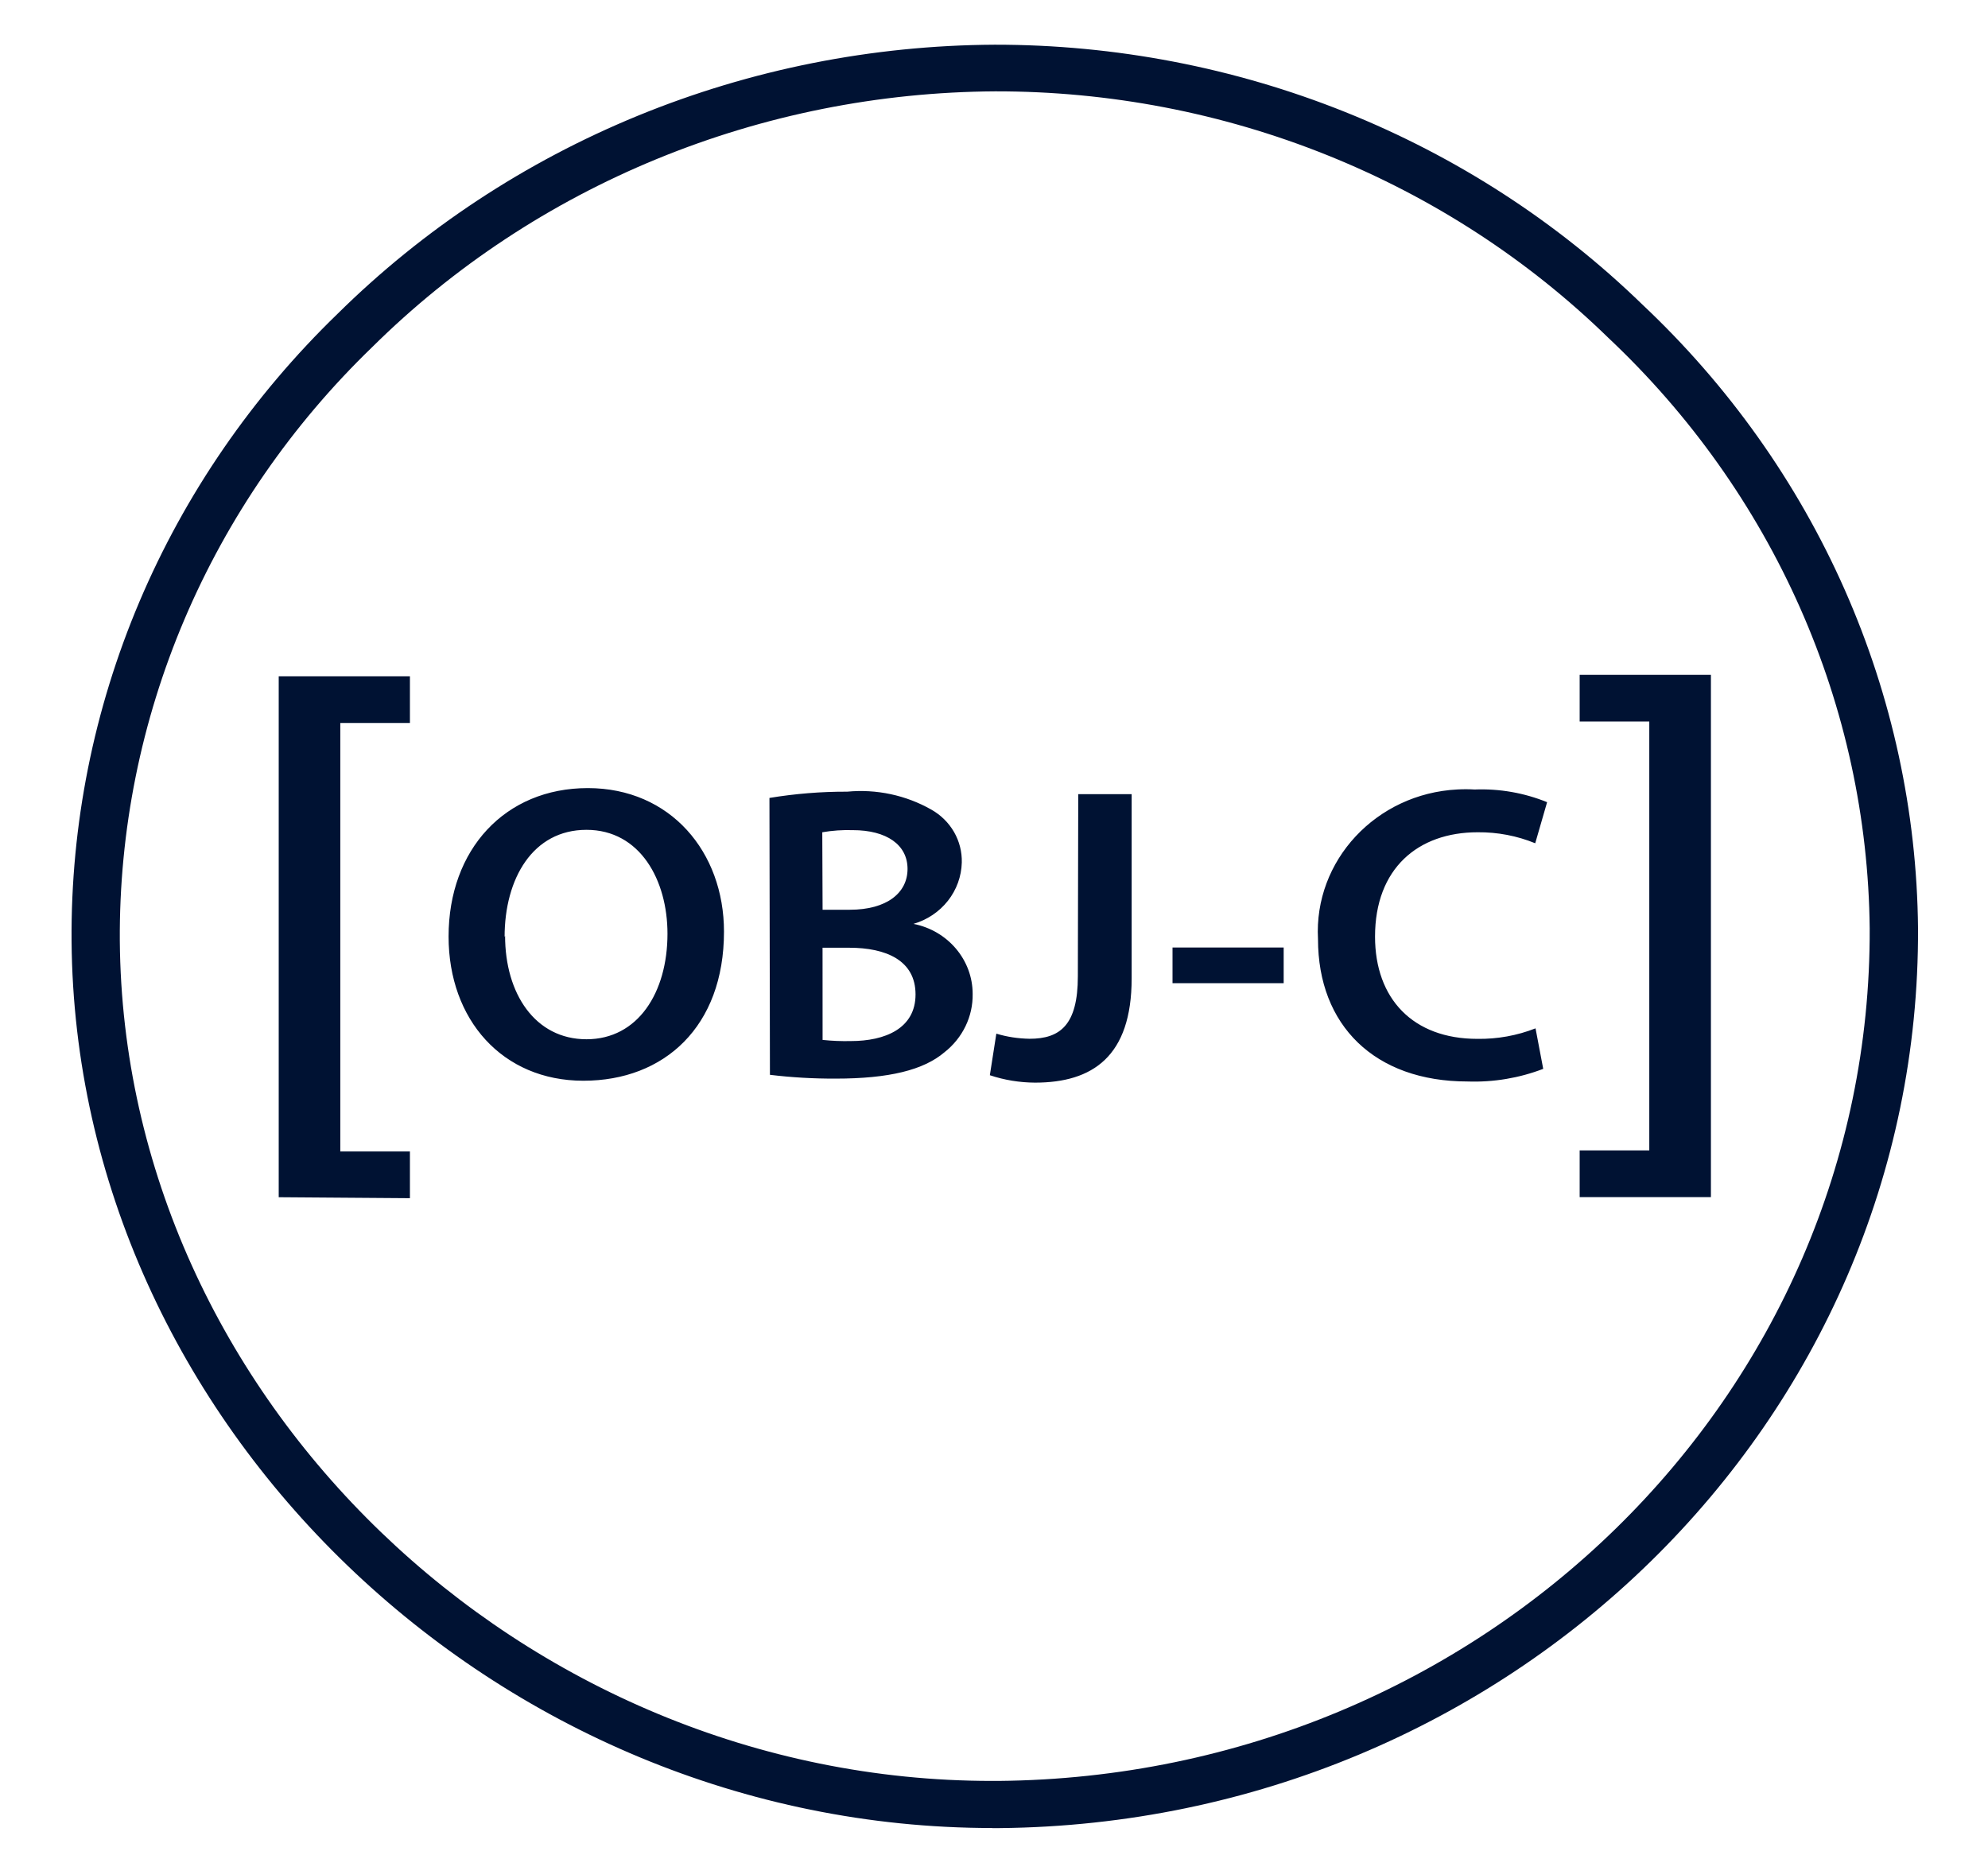
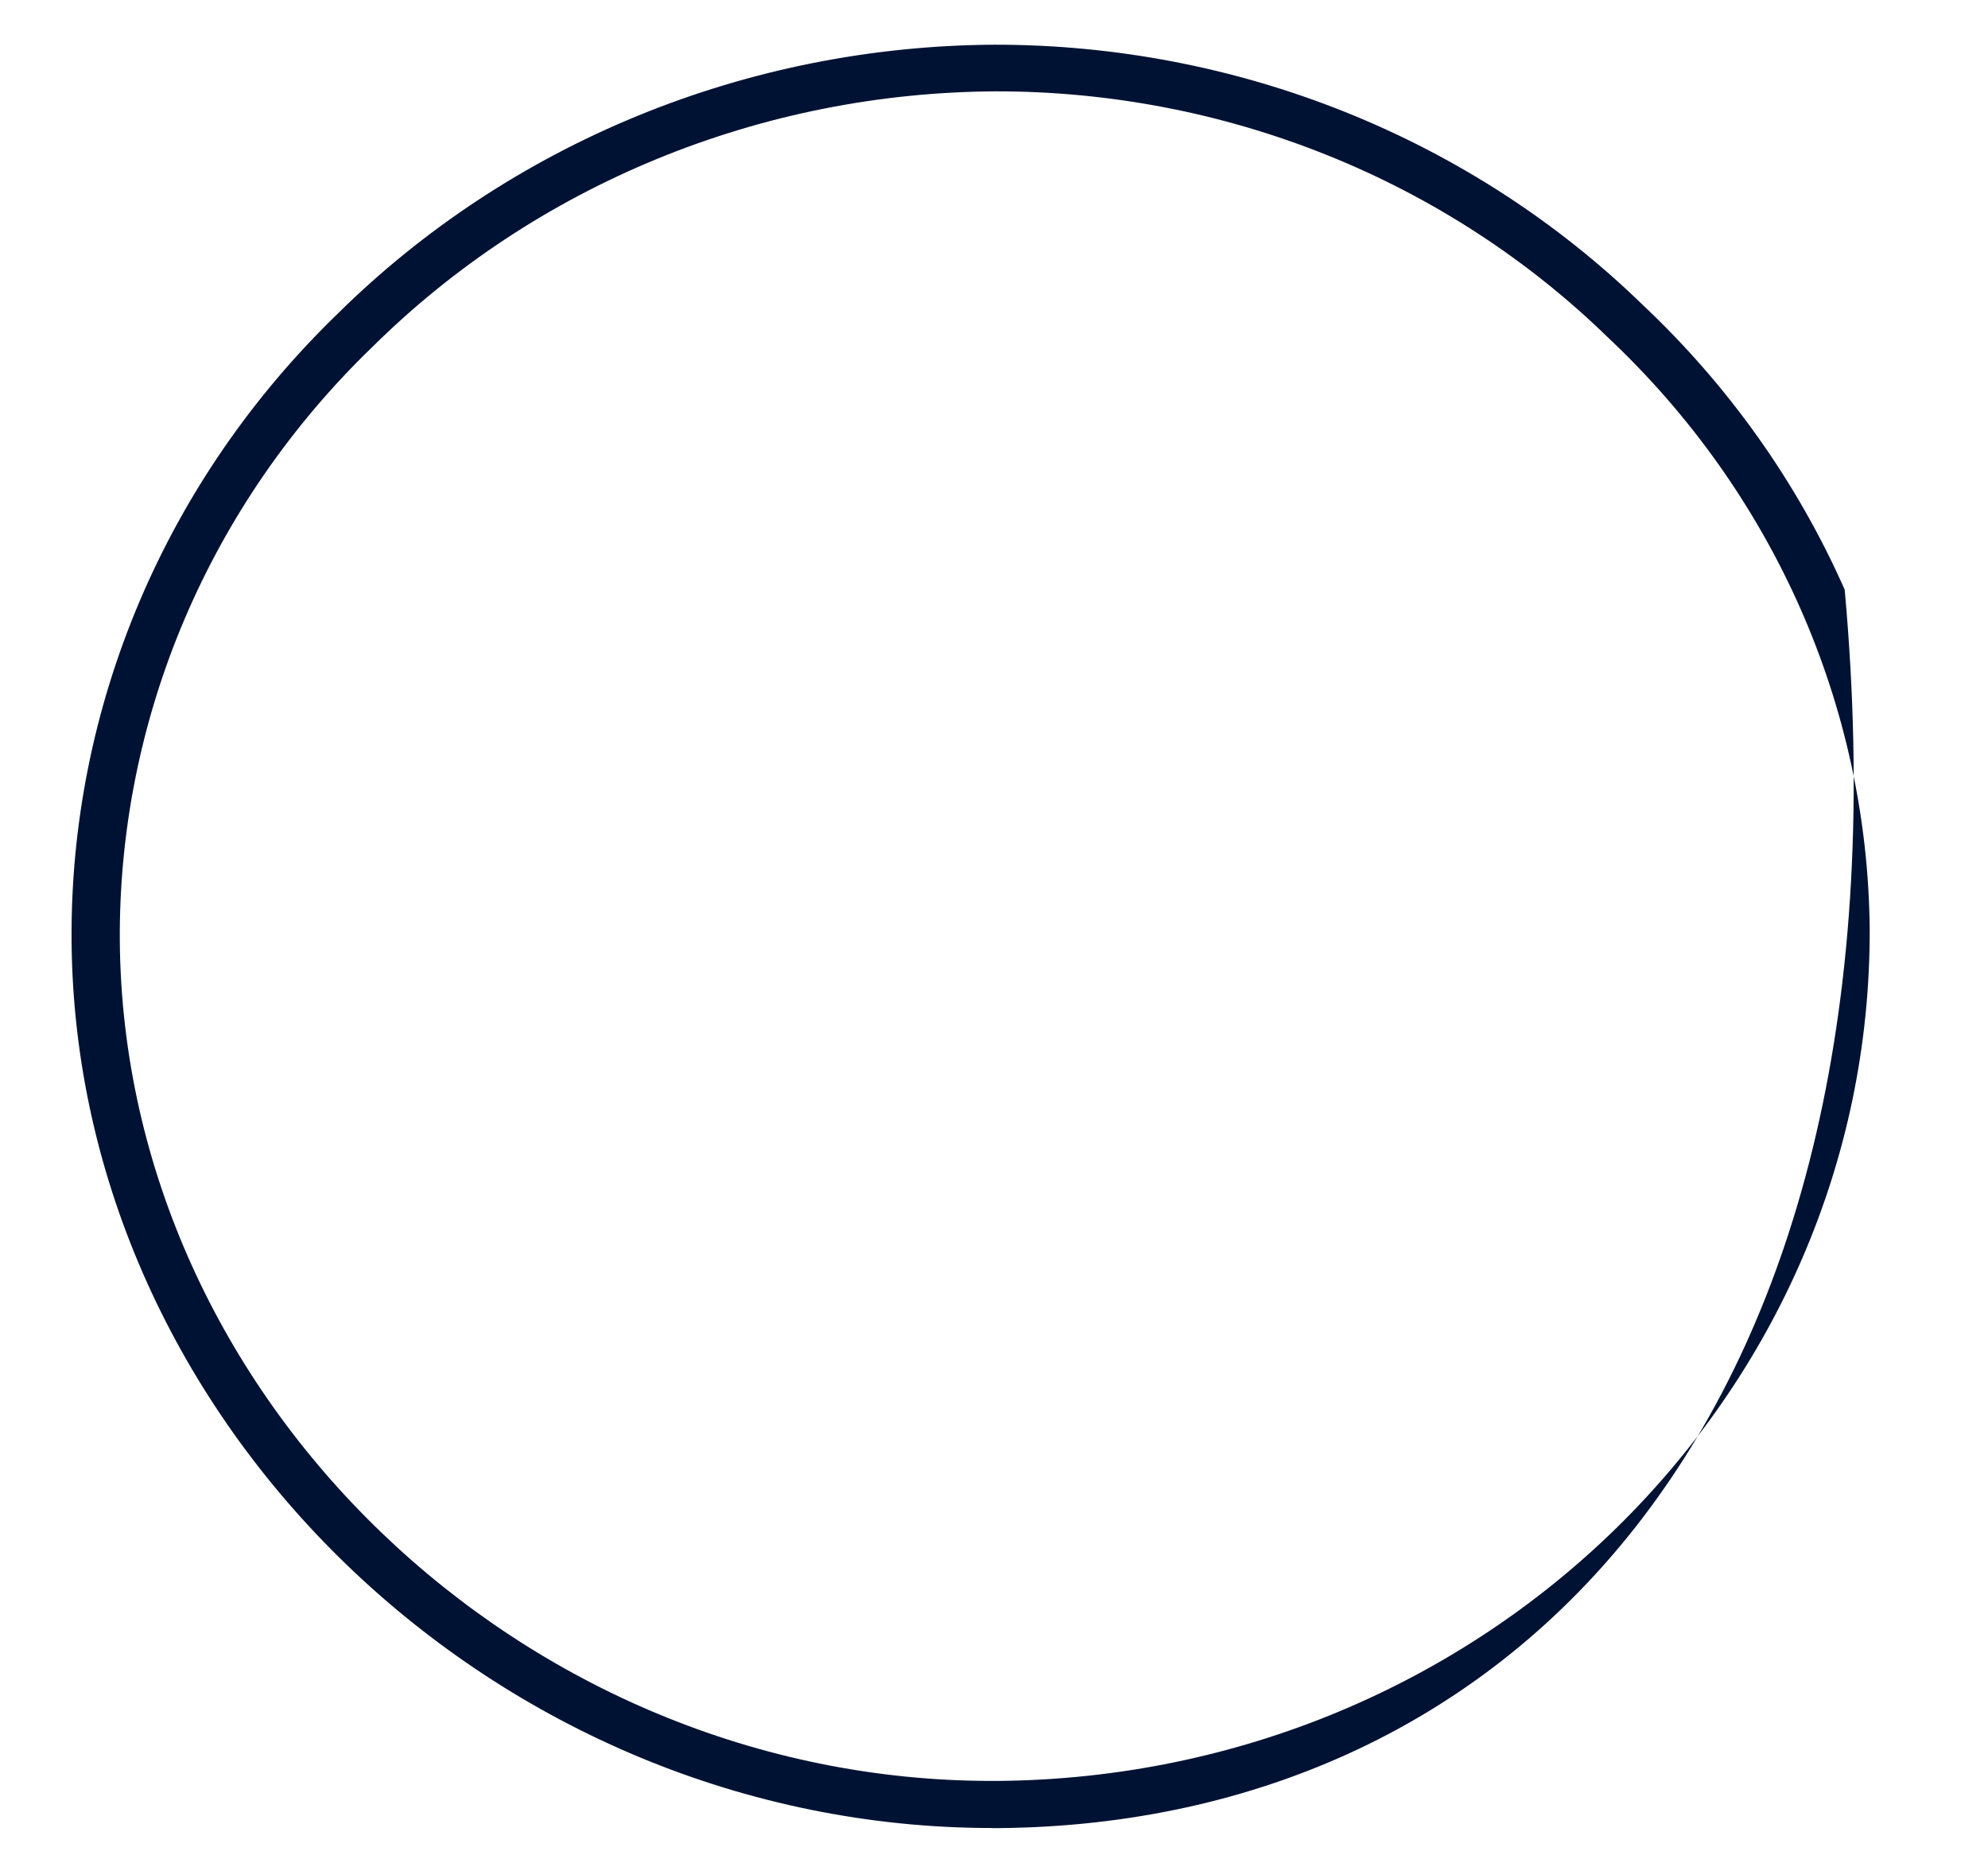
<svg xmlns="http://www.w3.org/2000/svg" width="45" height="42" viewBox="0 0 45 42" fill="none">
  <g clip-path="url(#clip0_6686_60560)">
-     <path d="M22.46 41.383C11.229 41.383 1.708 32.221 1.62 21.305C1.6 18.672 2.122 16.061 3.155 13.624C4.188 11.187 5.712 8.972 7.637 7.108C9.576 5.191 11.889 3.665 14.443 2.618C16.997 1.572 19.74 1.026 22.515 1.012C25.239 1.01 27.937 1.528 30.453 2.537C32.969 3.546 35.253 5.026 37.174 6.892C39.128 8.731 40.685 10.926 41.756 13.349C42.827 15.772 43.391 18.376 43.416 21.011C43.468 32.168 34.181 41.272 22.63 41.385H22.46V41.383ZM22.526 2.068C19.896 2.083 17.296 2.603 14.876 3.596C12.456 4.589 10.264 6.037 8.428 7.855C6.602 9.618 5.156 11.715 4.175 14.022C3.194 16.329 2.696 18.802 2.712 21.297C2.793 31.642 11.819 40.317 22.453 40.317H22.596C33.548 40.221 42.363 31.596 42.322 21.017C42.297 18.521 41.762 16.055 40.746 13.76C39.73 11.465 38.254 9.387 36.403 7.645C34.587 5.875 32.426 4.47 30.044 3.513C27.661 2.555 25.106 2.064 22.526 2.068Z" fill="#001233" />
-     <path d="M6.309 27.103V15.31H9.279V16.367H7.703V26.068H9.279V27.125L6.309 27.103ZM16.388 21.09C16.388 23.241 15.036 24.466 13.205 24.466C11.374 24.466 10.154 23.086 10.154 21.201C10.154 19.23 11.433 17.841 13.305 17.841C15.177 17.841 16.388 19.289 16.388 21.09ZM11.433 21.186C11.433 22.492 12.111 23.527 13.276 23.527C14.44 23.527 15.109 22.47 15.109 21.138C15.109 19.928 14.492 18.786 13.275 18.786C12.059 18.786 11.422 19.891 11.422 21.212L11.433 21.186ZM17.417 18.064C17.998 17.968 18.588 17.92 19.178 17.922C19.841 17.859 20.507 18.002 21.081 18.328C21.297 18.45 21.474 18.625 21.596 18.836C21.717 19.047 21.777 19.285 21.771 19.526C21.763 19.84 21.653 20.143 21.457 20.392C21.26 20.642 20.987 20.825 20.677 20.915C21.457 21.068 22.017 21.732 22.017 22.501C22.021 22.753 21.966 23.003 21.855 23.232C21.744 23.461 21.581 23.663 21.378 23.822C20.907 24.223 20.125 24.418 18.916 24.418C18.418 24.42 17.922 24.392 17.428 24.332L17.417 18.064ZM18.62 20.595H19.237C20.073 20.595 20.543 20.214 20.543 19.671C20.543 19.127 20.073 18.793 19.302 18.793C19.071 18.786 18.84 18.802 18.613 18.841L18.62 20.595ZM18.62 23.542C18.832 23.564 19.047 23.573 19.259 23.568C20.037 23.568 20.724 23.282 20.724 22.512C20.724 21.741 20.057 21.455 19.221 21.455H18.619L18.62 23.542ZM24.407 17.978H25.616V22.147C25.616 23.918 24.73 24.509 23.428 24.509C23.08 24.507 22.735 24.451 22.406 24.341L22.553 23.4C22.795 23.474 23.048 23.511 23.304 23.516C23.993 23.516 24.398 23.21 24.398 22.101L24.407 17.978ZM29.057 21.45V22.258H26.541V21.45H29.057ZM34.932 24.197C34.388 24.406 33.806 24.503 33.221 24.483C31.114 24.483 29.834 23.21 29.834 21.26C29.737 19.483 31.15 17.965 32.99 17.872C33.119 17.865 33.25 17.865 33.379 17.873C33.941 17.851 34.502 17.949 35.02 18.16L34.751 19.09C34.339 18.921 33.896 18.837 33.449 18.841C32.097 18.841 31.125 19.66 31.125 21.203C31.125 22.61 31.984 23.518 33.44 23.518C33.892 23.525 34.34 23.444 34.758 23.28L34.932 24.197ZM38.728 15.277V27.101H35.757V26.044H37.333V16.334H35.757V15.277H38.728Z" fill="#001233" />
+     <path d="M22.46 41.383C11.229 41.383 1.708 32.221 1.62 21.305C1.6 18.672 2.122 16.061 3.155 13.624C4.188 11.187 5.712 8.972 7.637 7.108C9.576 5.191 11.889 3.665 14.443 2.618C16.997 1.572 19.74 1.026 22.515 1.012C25.239 1.01 27.937 1.528 30.453 2.537C32.969 3.546 35.253 5.026 37.174 6.892C39.128 8.731 40.685 10.926 41.756 13.349C43.468 32.168 34.181 41.272 22.63 41.385H22.46V41.383ZM22.526 2.068C19.896 2.083 17.296 2.603 14.876 3.596C12.456 4.589 10.264 6.037 8.428 7.855C6.602 9.618 5.156 11.715 4.175 14.022C3.194 16.329 2.696 18.802 2.712 21.297C2.793 31.642 11.819 40.317 22.453 40.317H22.596C33.548 40.221 42.363 31.596 42.322 21.017C42.297 18.521 41.762 16.055 40.746 13.76C39.73 11.465 38.254 9.387 36.403 7.645C34.587 5.875 32.426 4.47 30.044 3.513C27.661 2.555 25.106 2.064 22.526 2.068Z" fill="#001233" />
  </g>
  <defs>
    <clipPath id="clip0_6686_60560">
      <rect width="44" height="42" fill="white" transform="translate(0.504)" />
    </clipPath>
  </defs>
</svg>